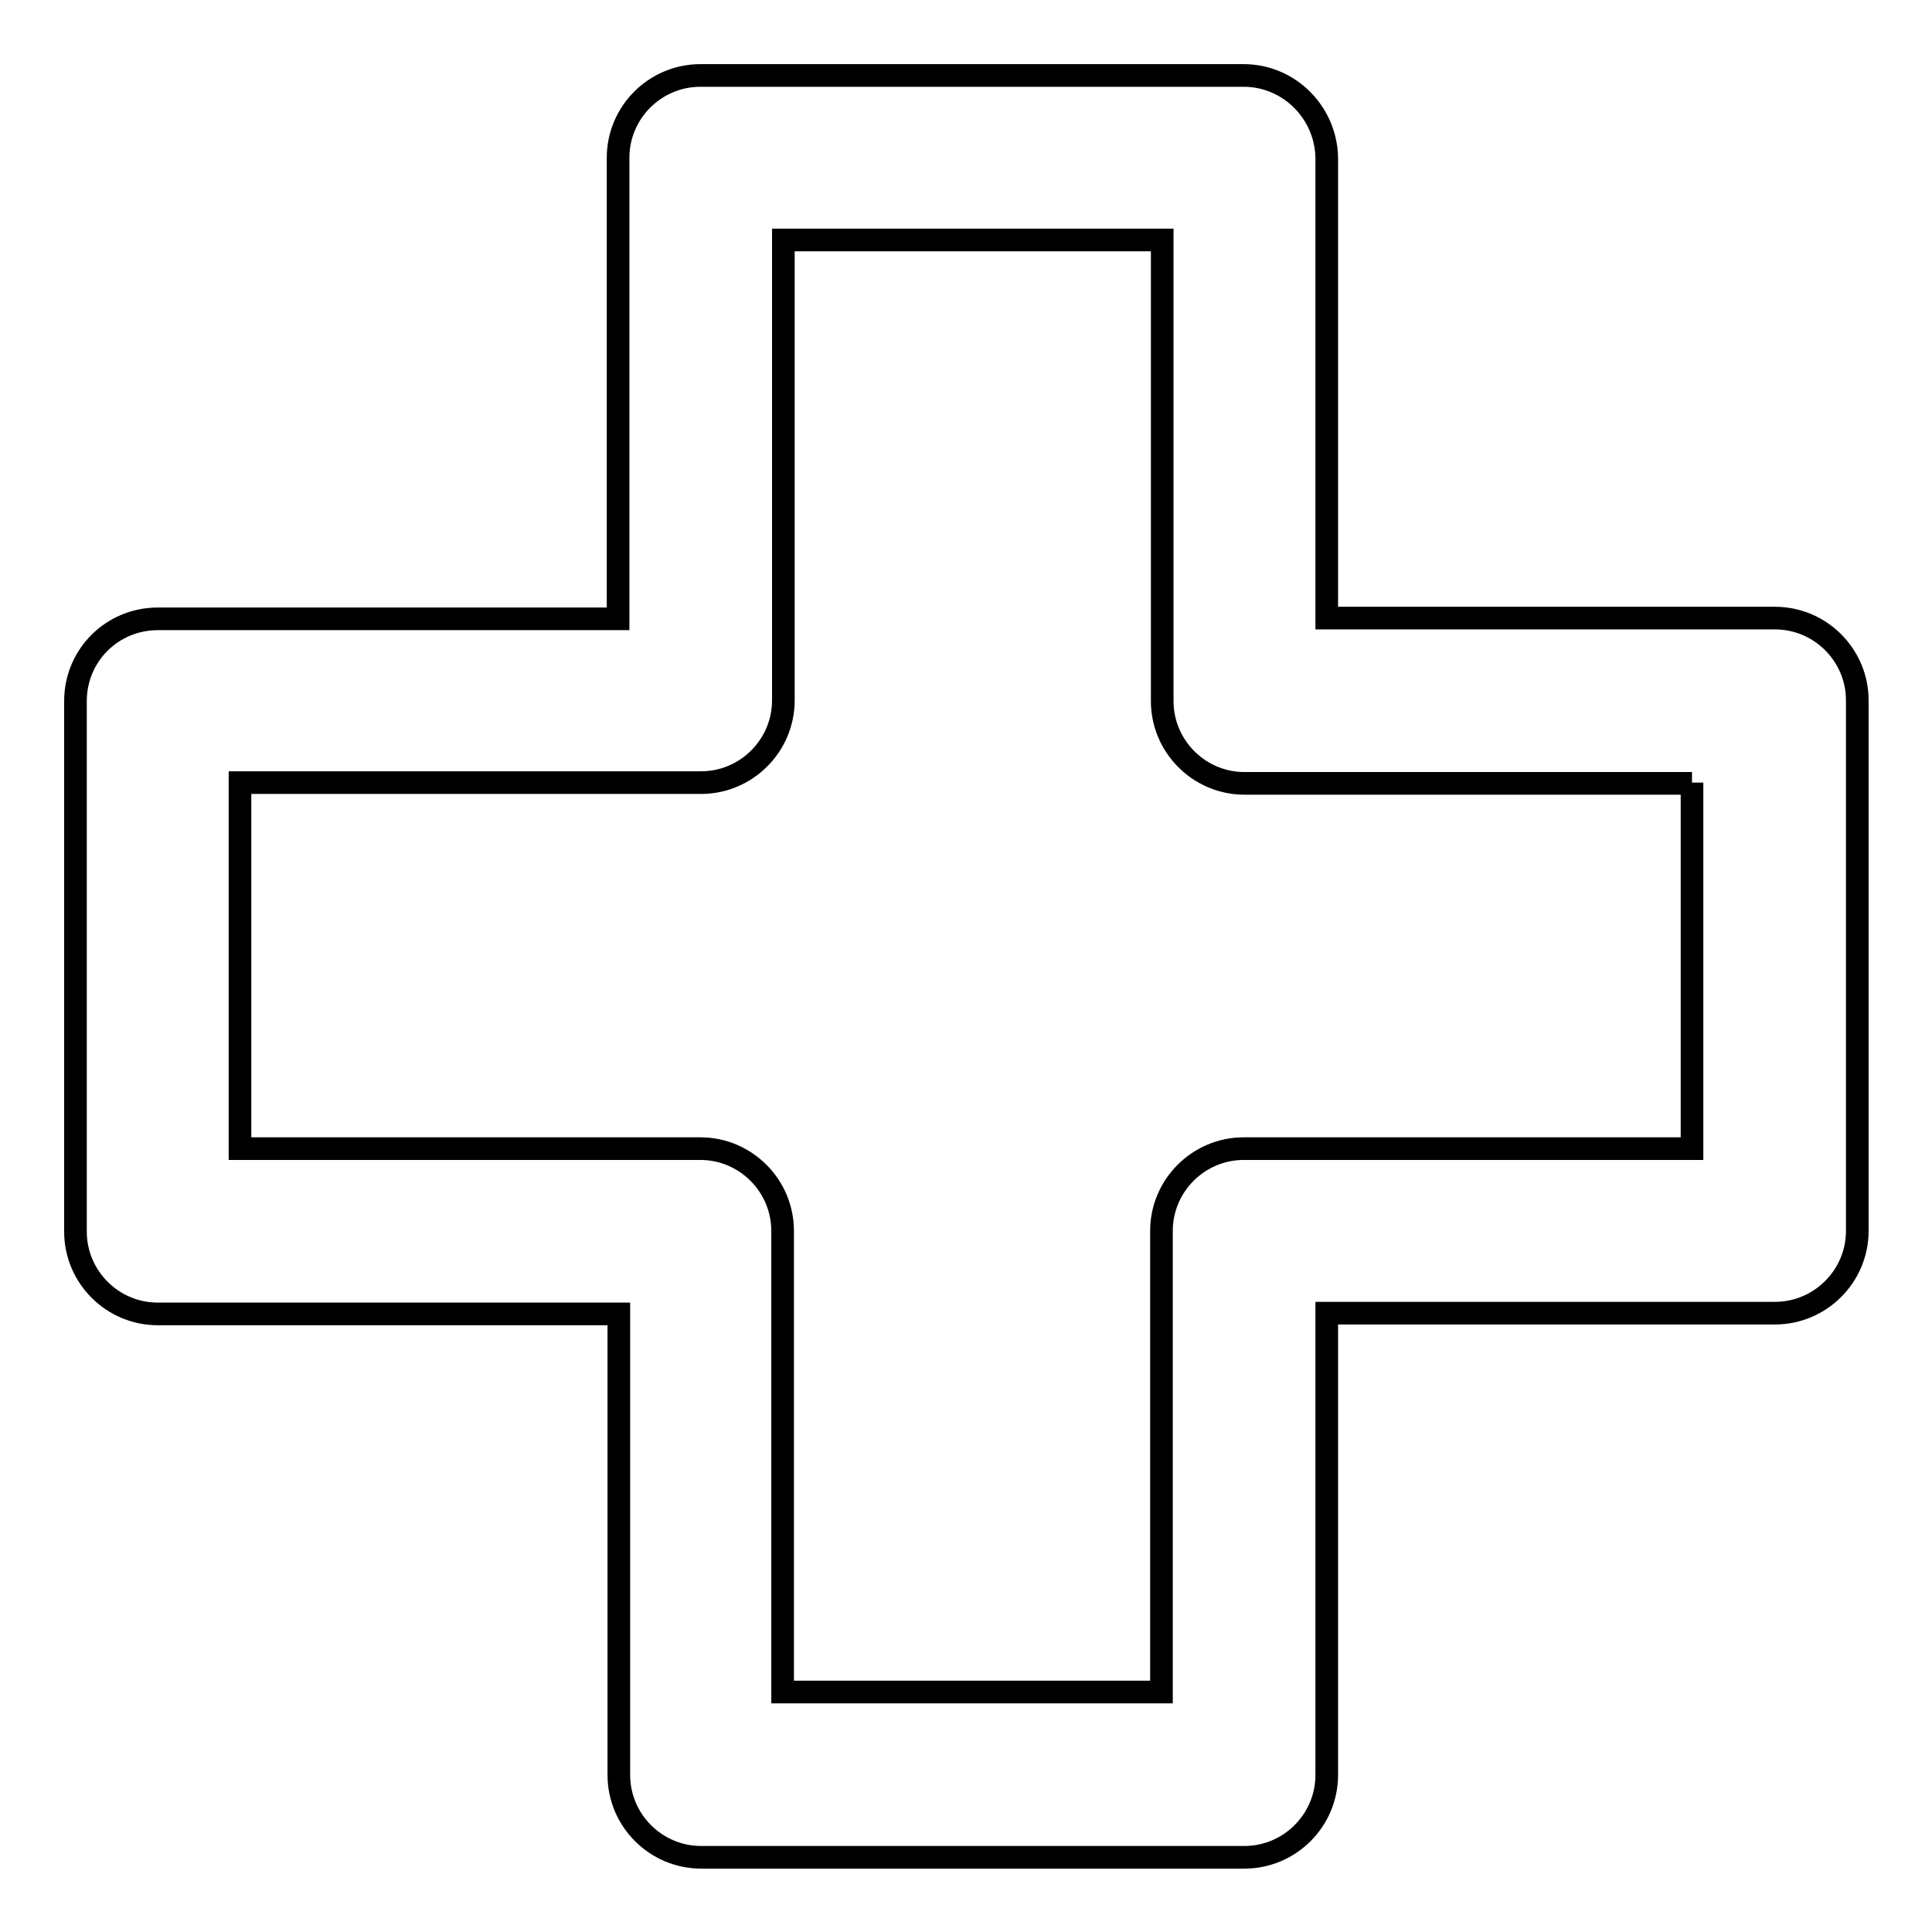
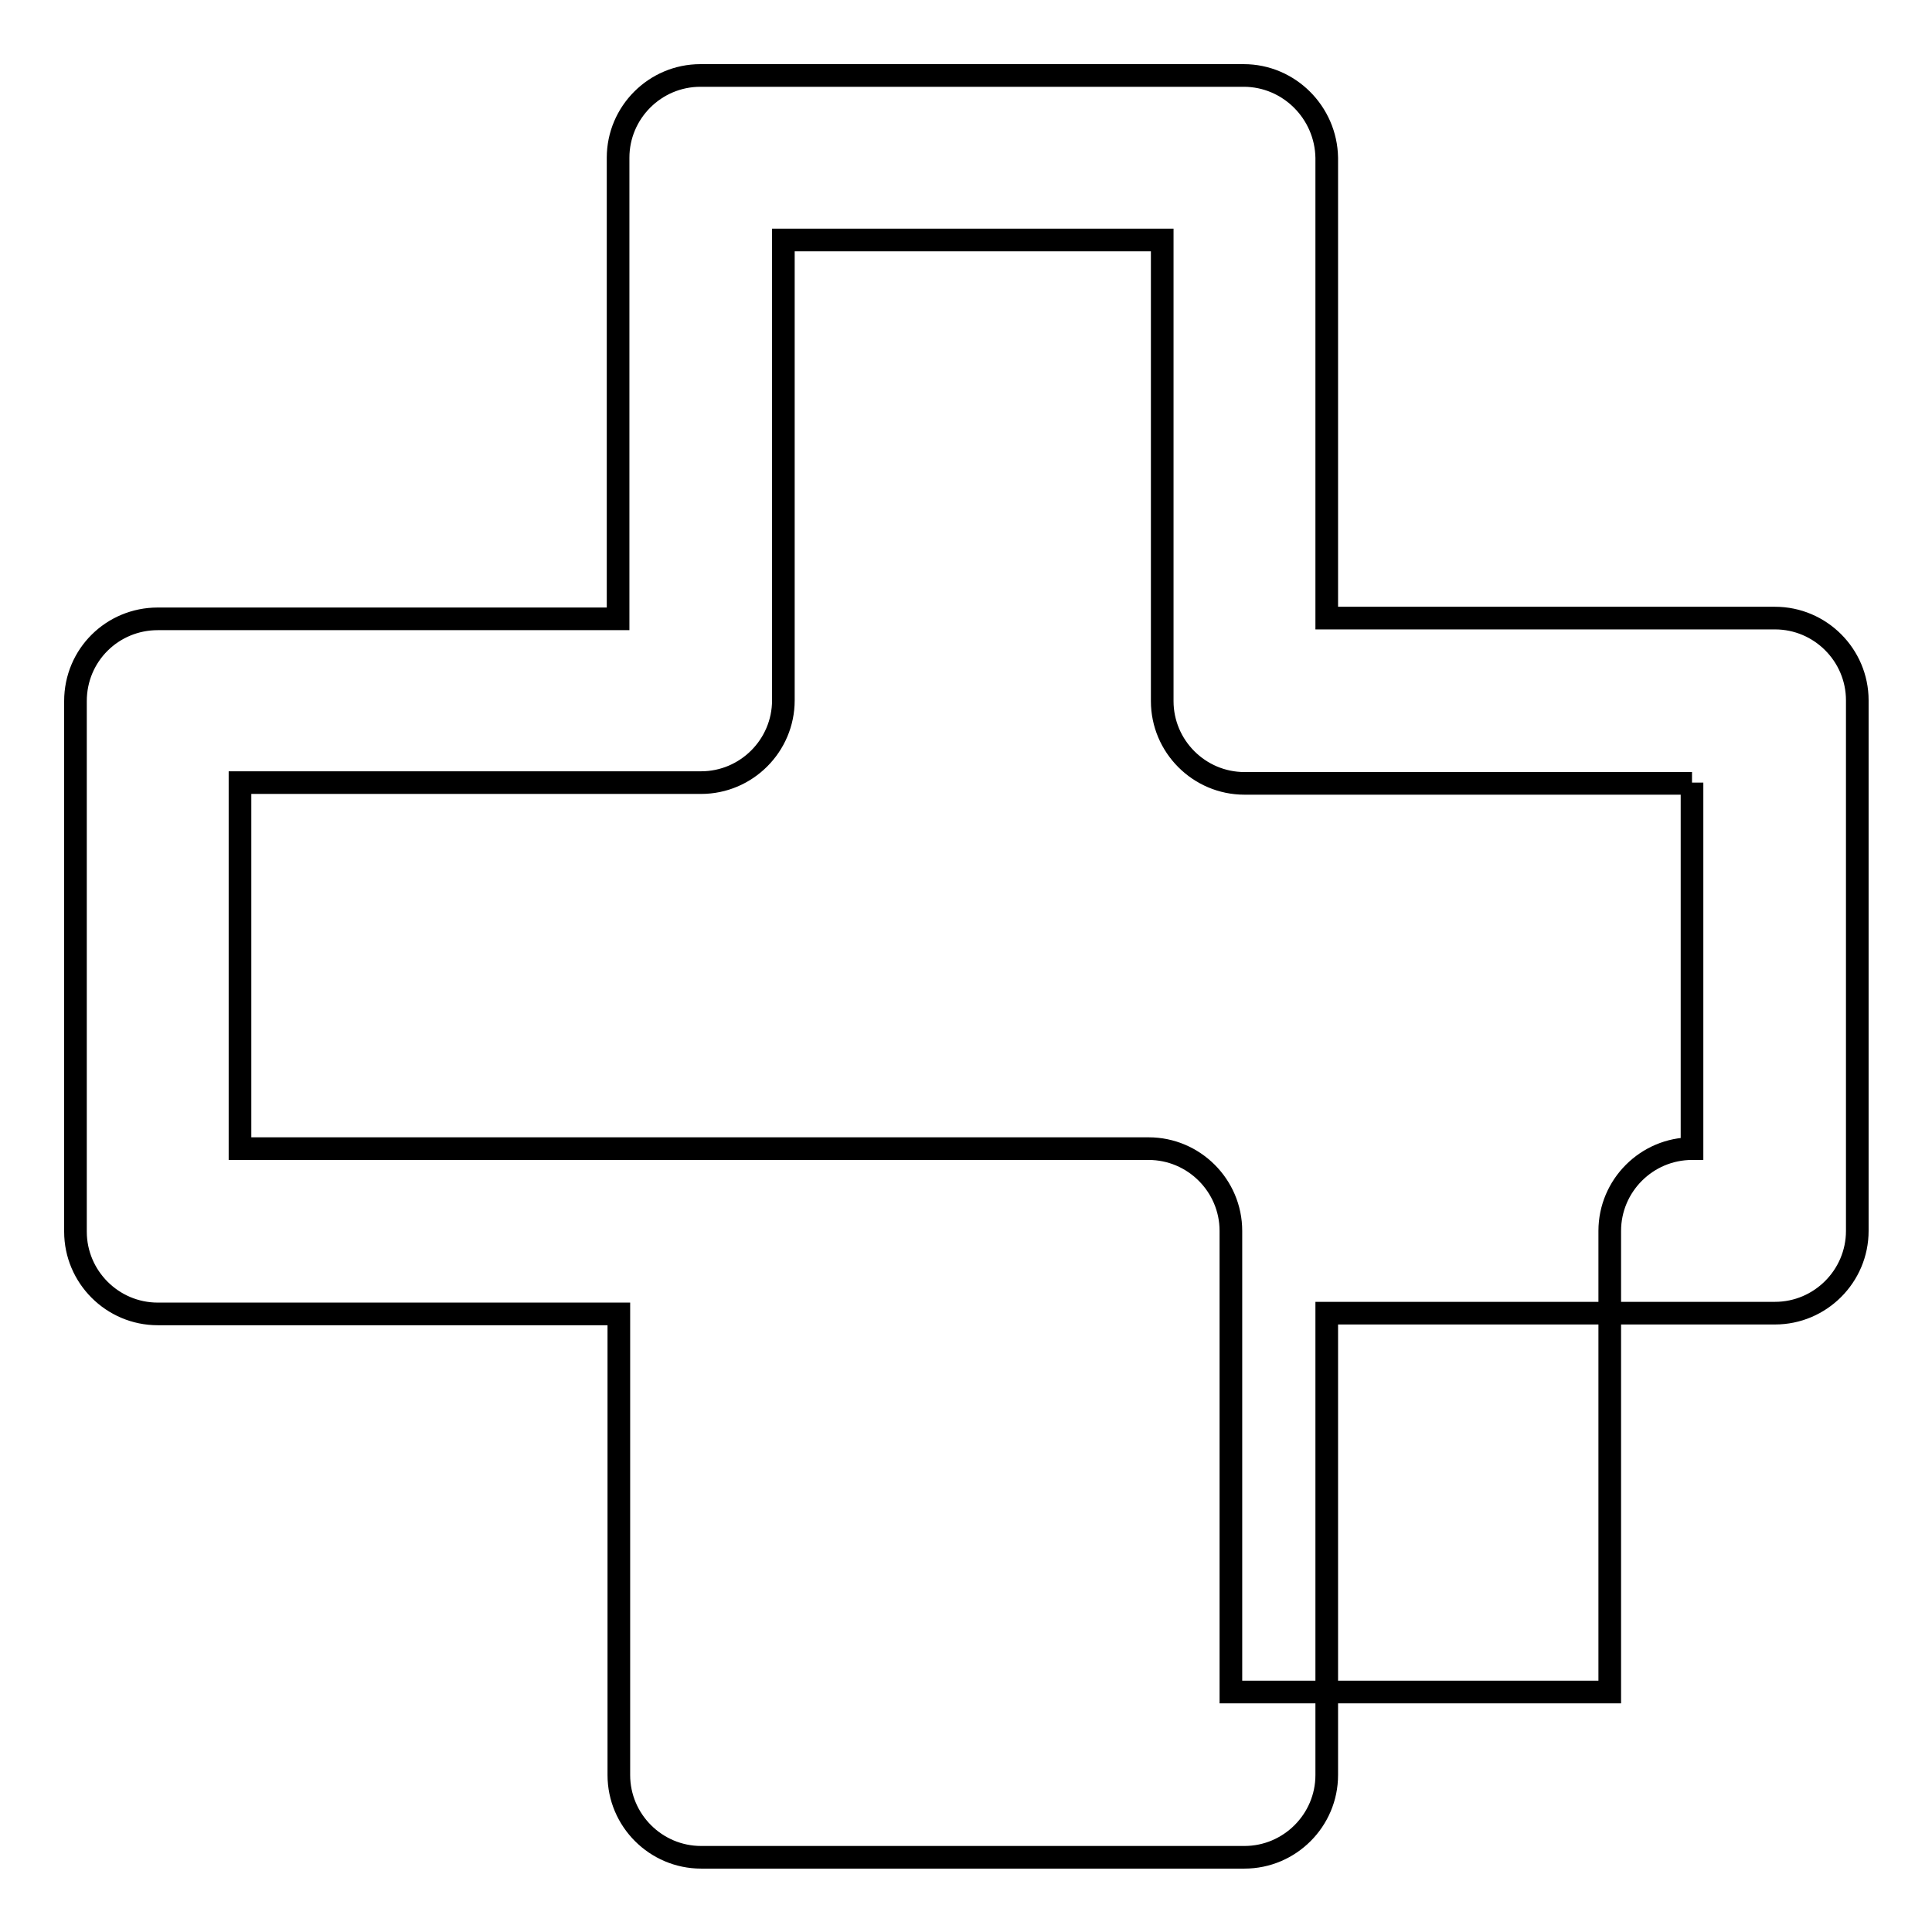
<svg xmlns="http://www.w3.org/2000/svg" version="1.1" x="0px" y="0px" viewBox="0 0 256 256" enable-background="new 0 0 256 256" xml:space="preserve">
  <g>
    <g>
      <g>
-         <path stroke-width="3" fill-opacity="0" stroke="#000000" d="M164.8,10h-72c-6,0-10.9,4.9-10.9,10.9V82H20.9c-6,0-10.9,4.8-10.9,10.9v70.3c0,6,4.9,10.9,10.9,10.9H82v61.1c0,6,4.9,10.9,10.9,10.9h72c6,0,10.9-4.9,10.9-10.9V174h59.4c6,0,10.9-4.9,10.9-10.9V92.8c0-6-4.9-10.9-10.9-10.9h-59.4V20.9C175.7,14.9,170.8,10,164.8,10z M224.2,103.7v48.5h-59.4c-6,0-10.9,4.9-10.9,10.9v61.1h-50.2v-61.1c0-6-4.9-10.9-10.9-10.9H31.8v-48.5h61.1c6,0,10.9-4.9,10.9-10.9V31.8h50.2v61.1c0,6,4.9,10.9,10.9,10.9H224.2z" />
+         <path stroke-width="3" fill-opacity="0" stroke="#000000" d="M164.8,10h-72c-6,0-10.9,4.9-10.9,10.9V82H20.9c-6,0-10.9,4.8-10.9,10.9v70.3c0,6,4.9,10.9,10.9,10.9H82v61.1c0,6,4.9,10.9,10.9,10.9h72c6,0,10.9-4.9,10.9-10.9V174h59.4c6,0,10.9-4.9,10.9-10.9V92.8c0-6-4.9-10.9-10.9-10.9h-59.4V20.9C175.7,14.9,170.8,10,164.8,10z M224.2,103.7v48.5c-6,0-10.9,4.9-10.9,10.9v61.1h-50.2v-61.1c0-6-4.9-10.9-10.9-10.9H31.8v-48.5h61.1c6,0,10.9-4.9,10.9-10.9V31.8h50.2v61.1c0,6,4.9,10.9,10.9,10.9H224.2z" />
      </g>
      <g />
      <g />
      <g />
      <g />
      <g />
      <g />
      <g />
      <g />
      <g />
      <g />
      <g />
      <g />
      <g />
      <g />
      <g />
    </g>
  </g>
</svg>